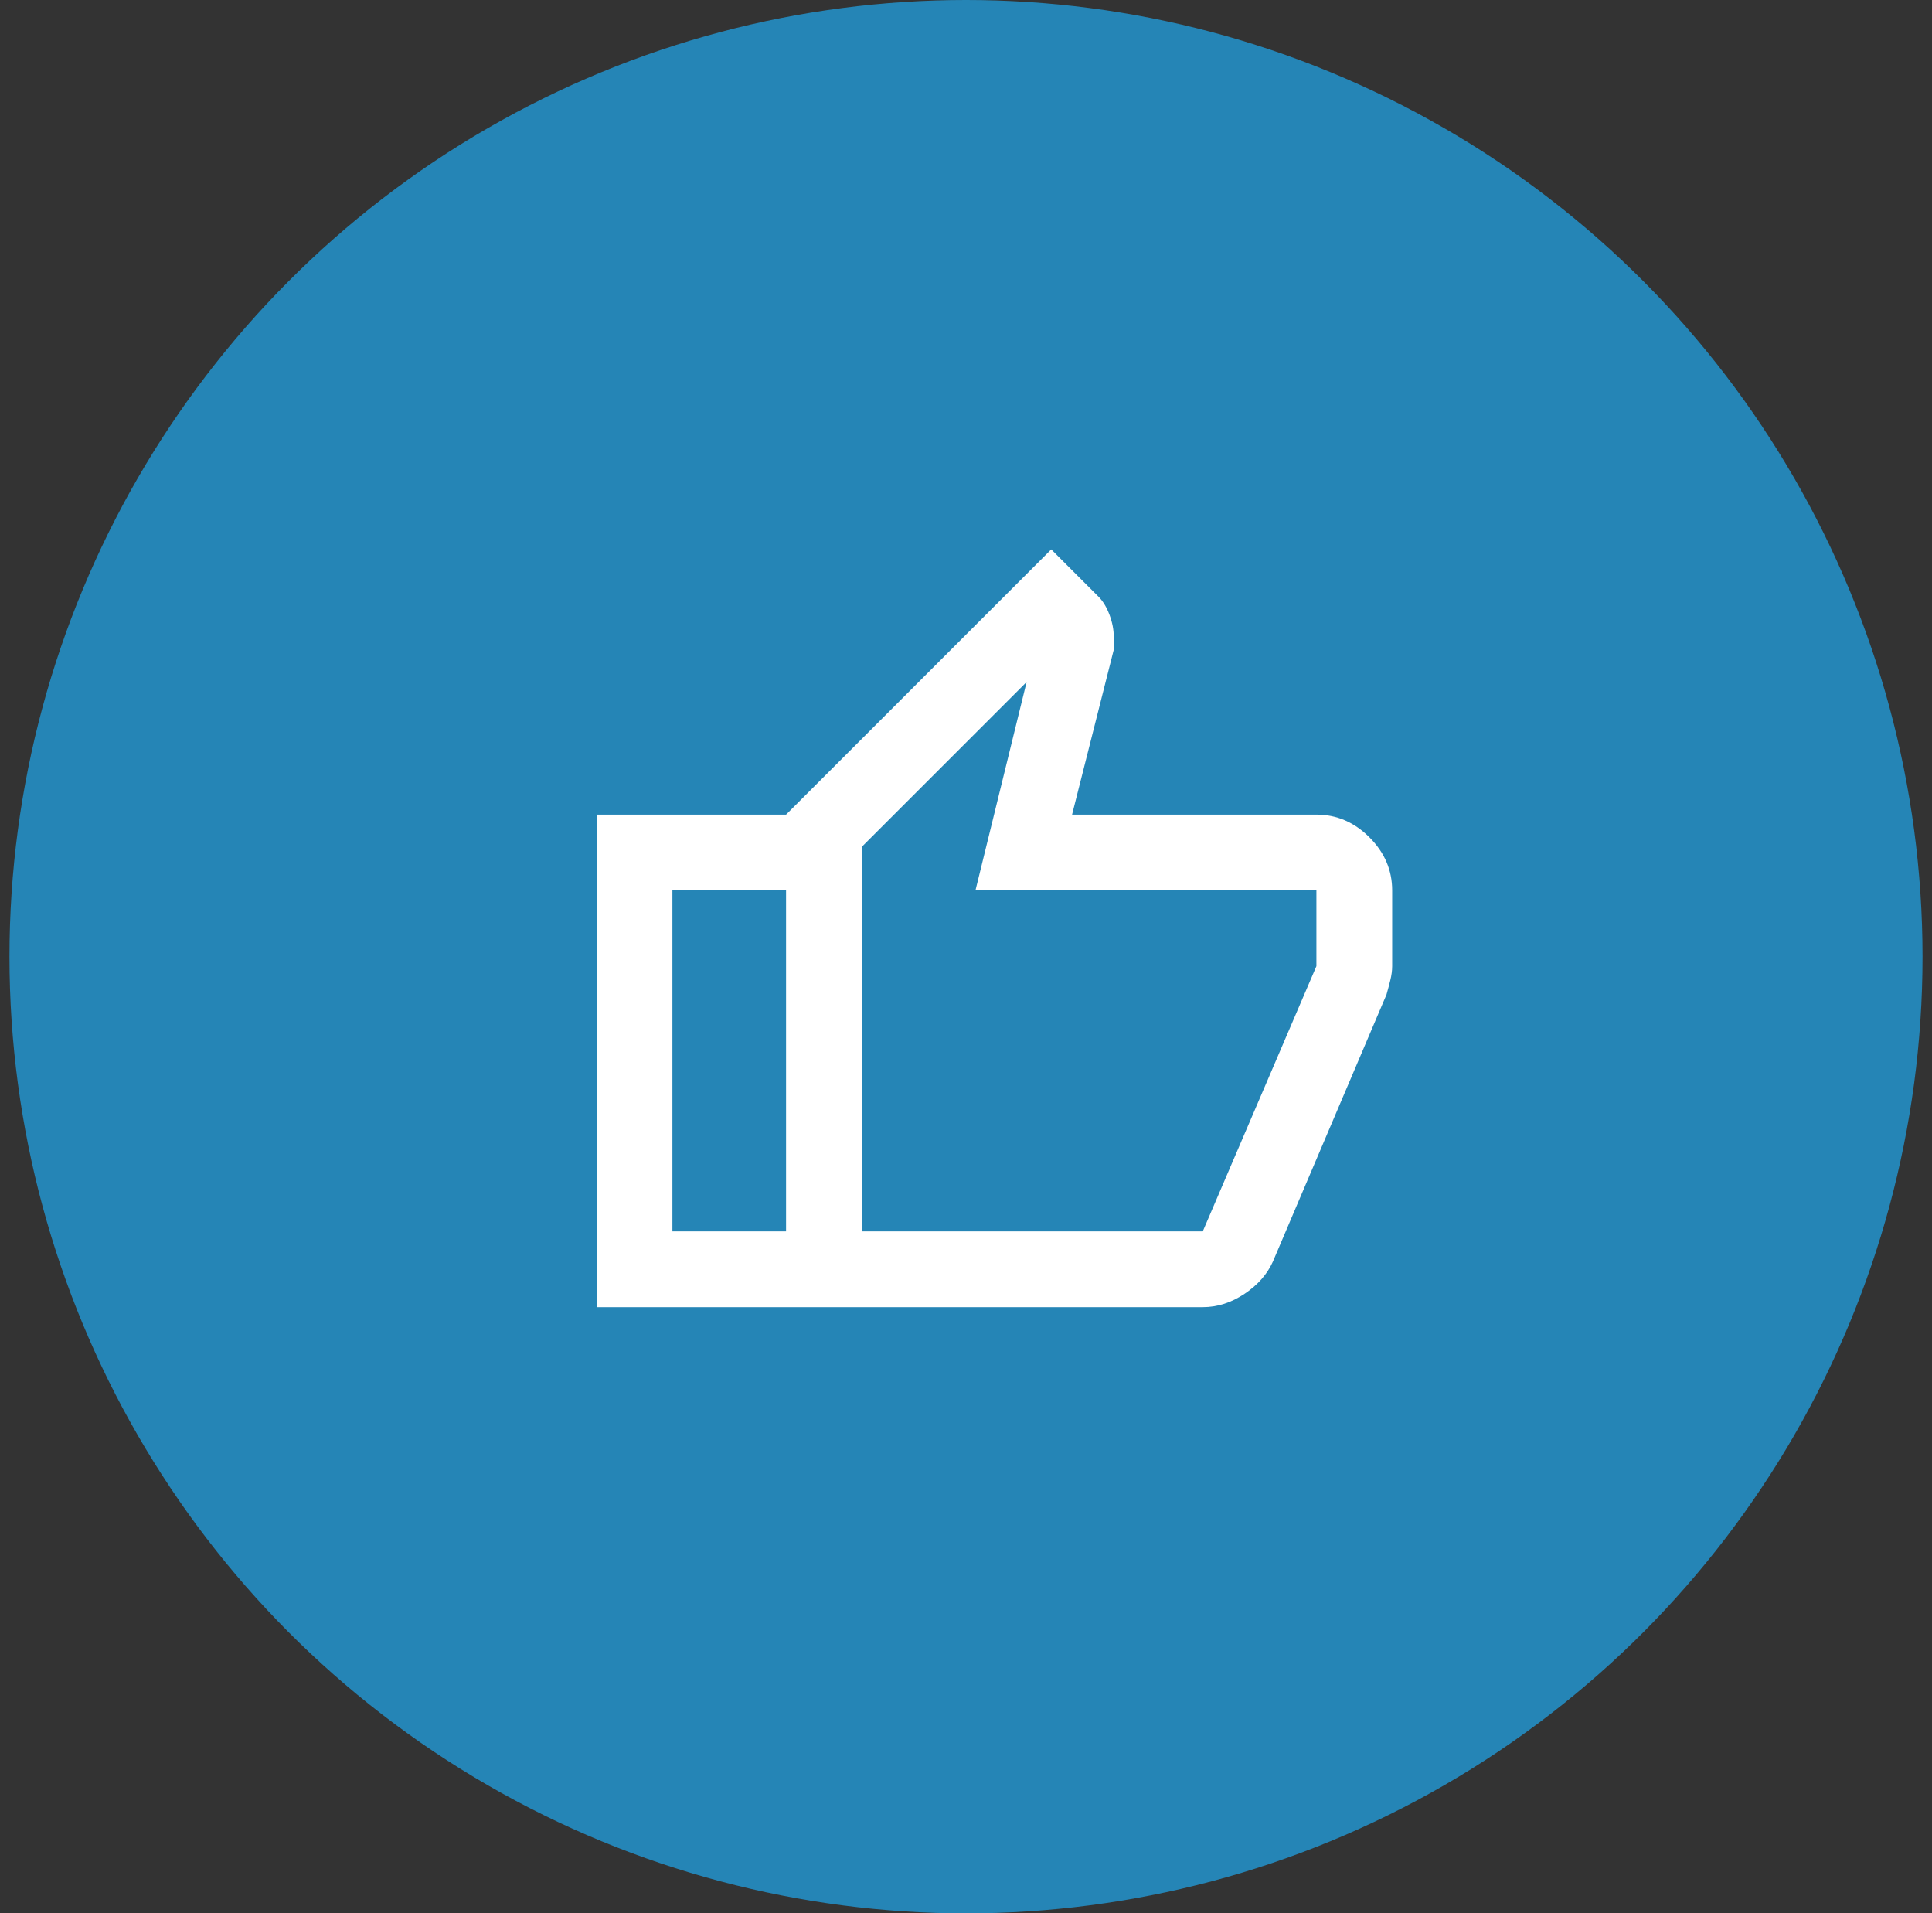
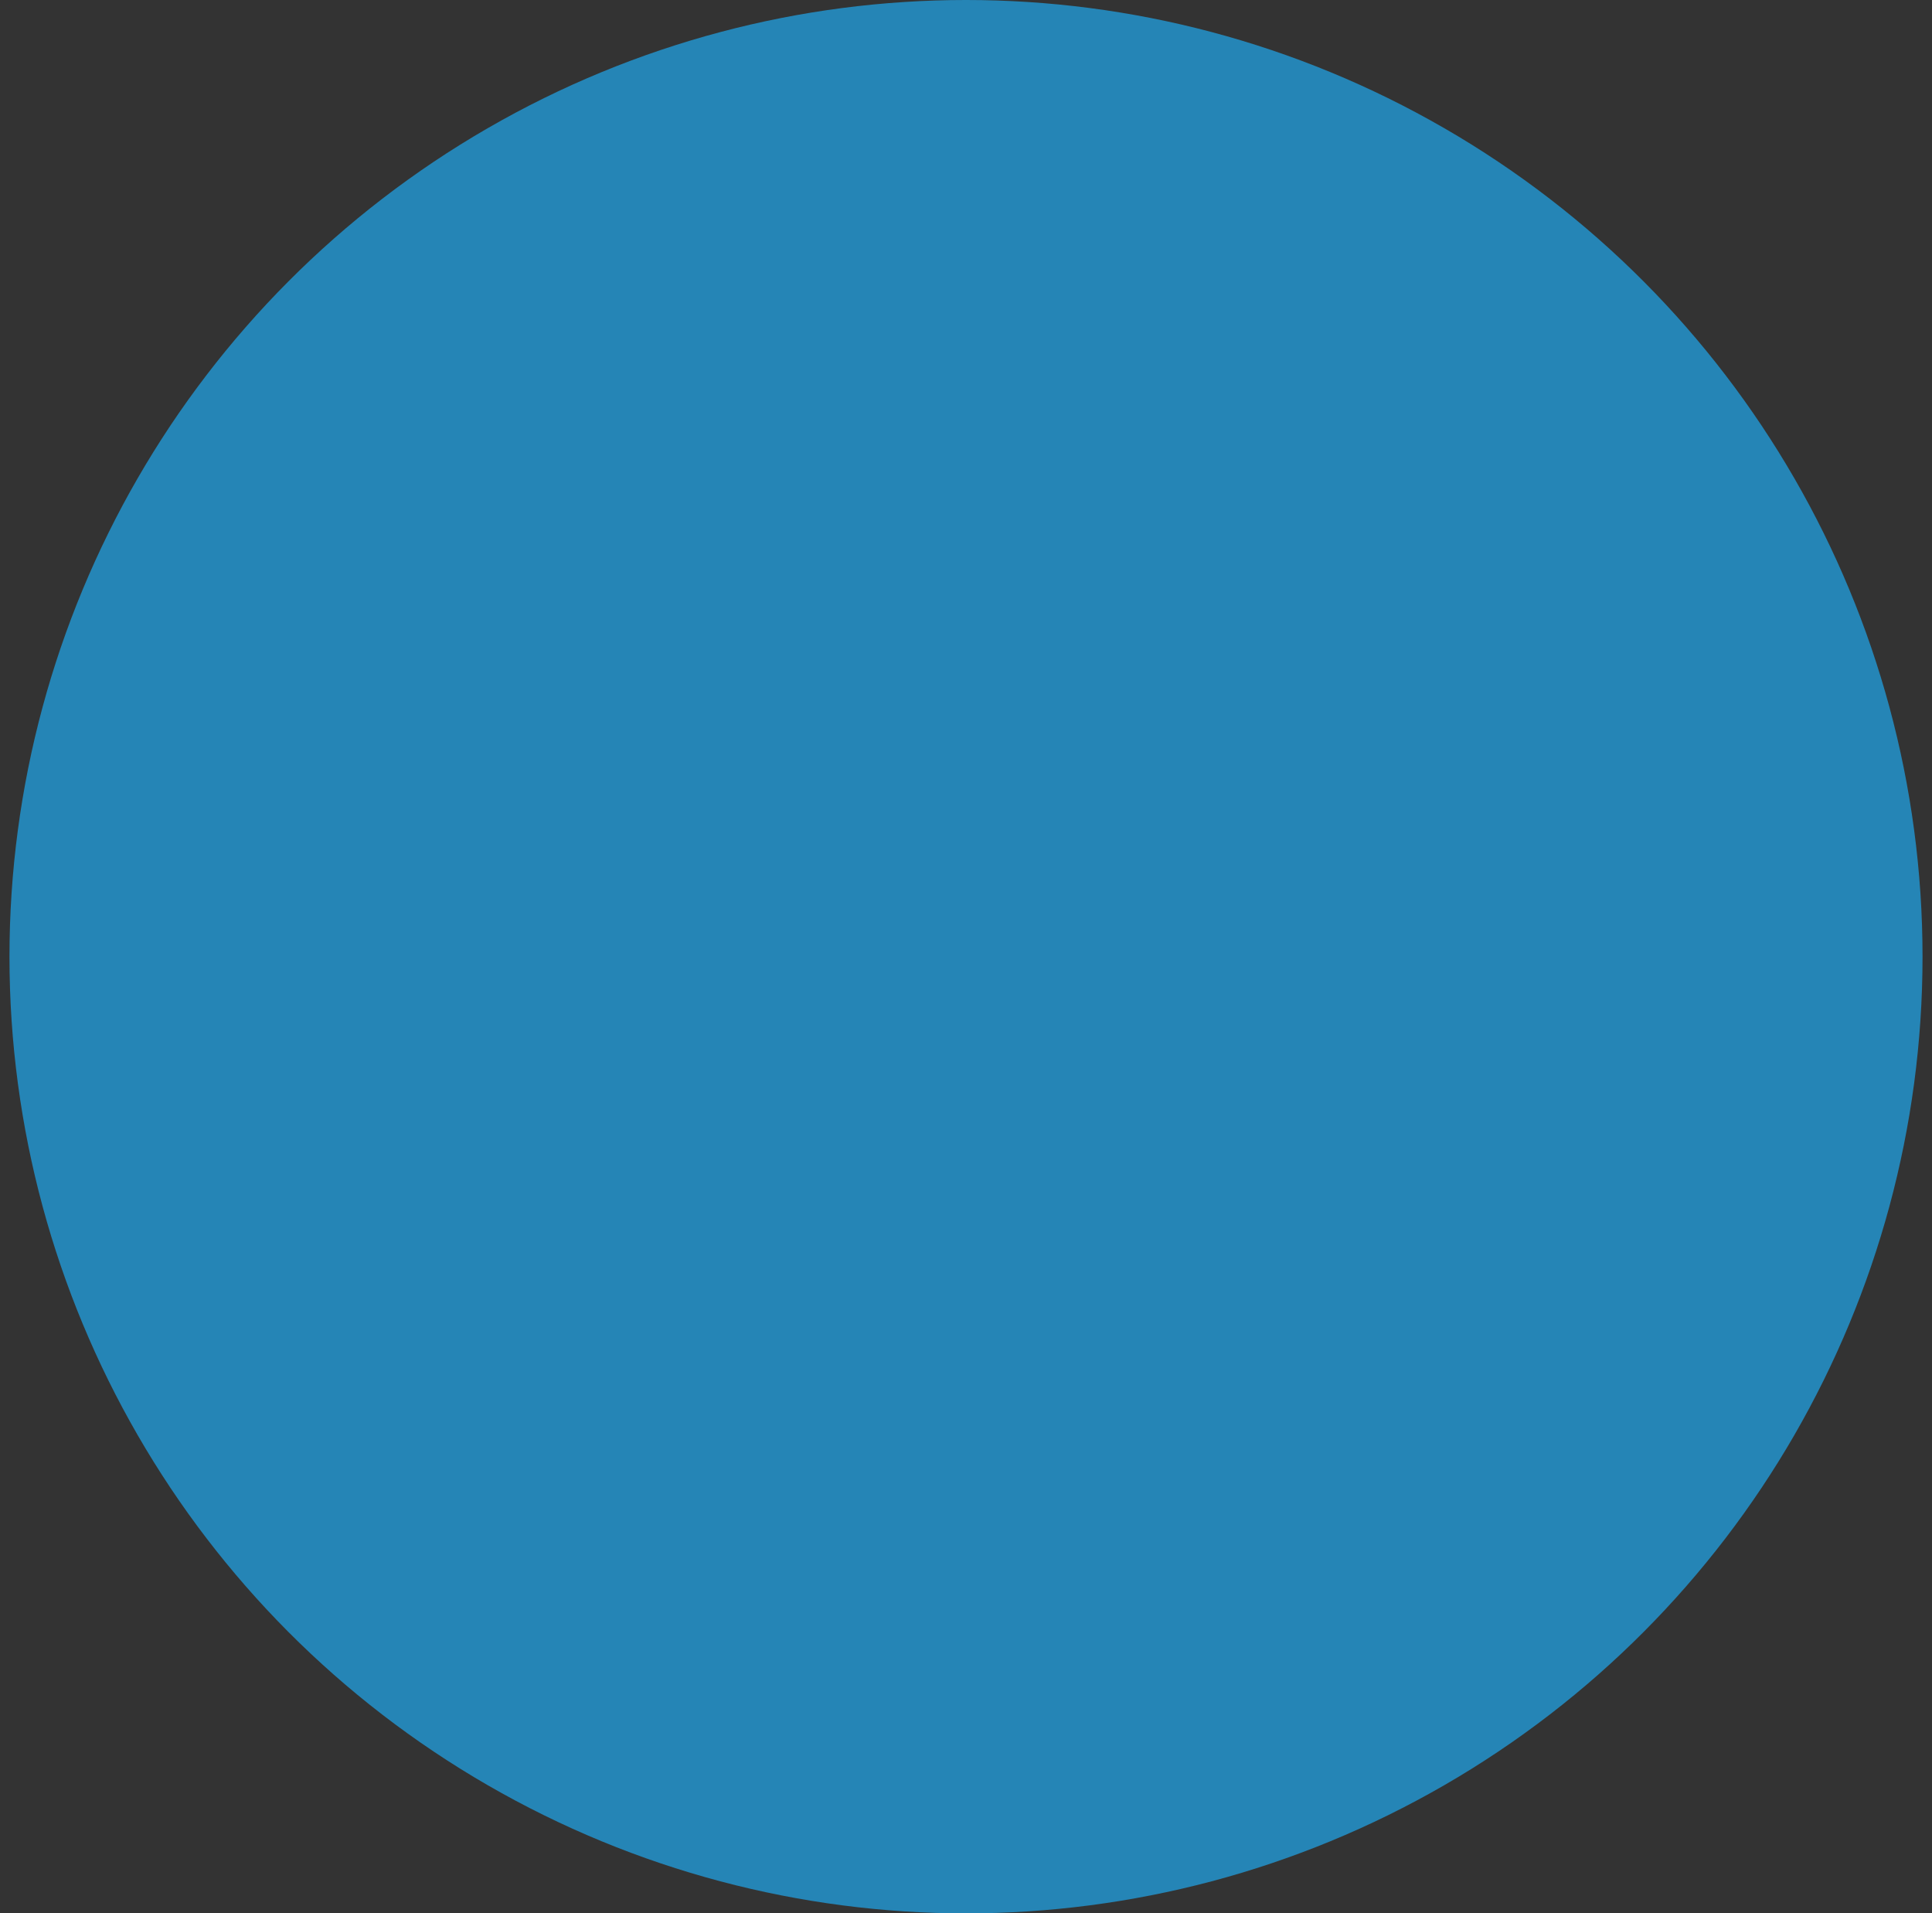
<svg xmlns="http://www.w3.org/2000/svg" width="102" height="101" viewBox="0 0 102 101" fill="none">
  <rect x="0" y="0" width="102" height="101" fill="#333333" stroke="none" />
  <circle cx="51" cy="50.5" r="50.5" fill="#2585B6" />
  <mask id="mask0_3930_160" style="mask-type:alpha" maskUnits="userSpaceOnUse" x="27" y="27" width="49" height="48">
    <rect x="27.5" y="27" width="48" height="48" fill="#D9D9D9" />
  </mask>
  <g mask="url(#mask0_3930_160)">
-     <path d="M63.5 69H41.5V43L55.5 29L58 31.5C58.233 31.733 58.425 32.05 58.575 32.45C58.725 32.85 58.8 33.233 58.8 33.6V34.3L56.6 43H69.5C70.567 43 71.5 43.4 72.3 44.2C73.1 45 73.5 45.933 73.5 47V51C73.5 51.233 73.467 51.483 73.4 51.75C73.333 52.017 73.267 52.267 73.2 52.5L67.2 66.6C66.9 67.267 66.4 67.833 65.7 68.3C65 68.767 64.267 69 63.5 69ZM45.5 65H63.5L69.5 51V47H51.5L54.2 36L45.5 44.7V65ZM41.5 43V47H35.5V65H41.5V69H31.5V43H41.5Z" fill="white" />
-   </g>
+     </g>
</svg>